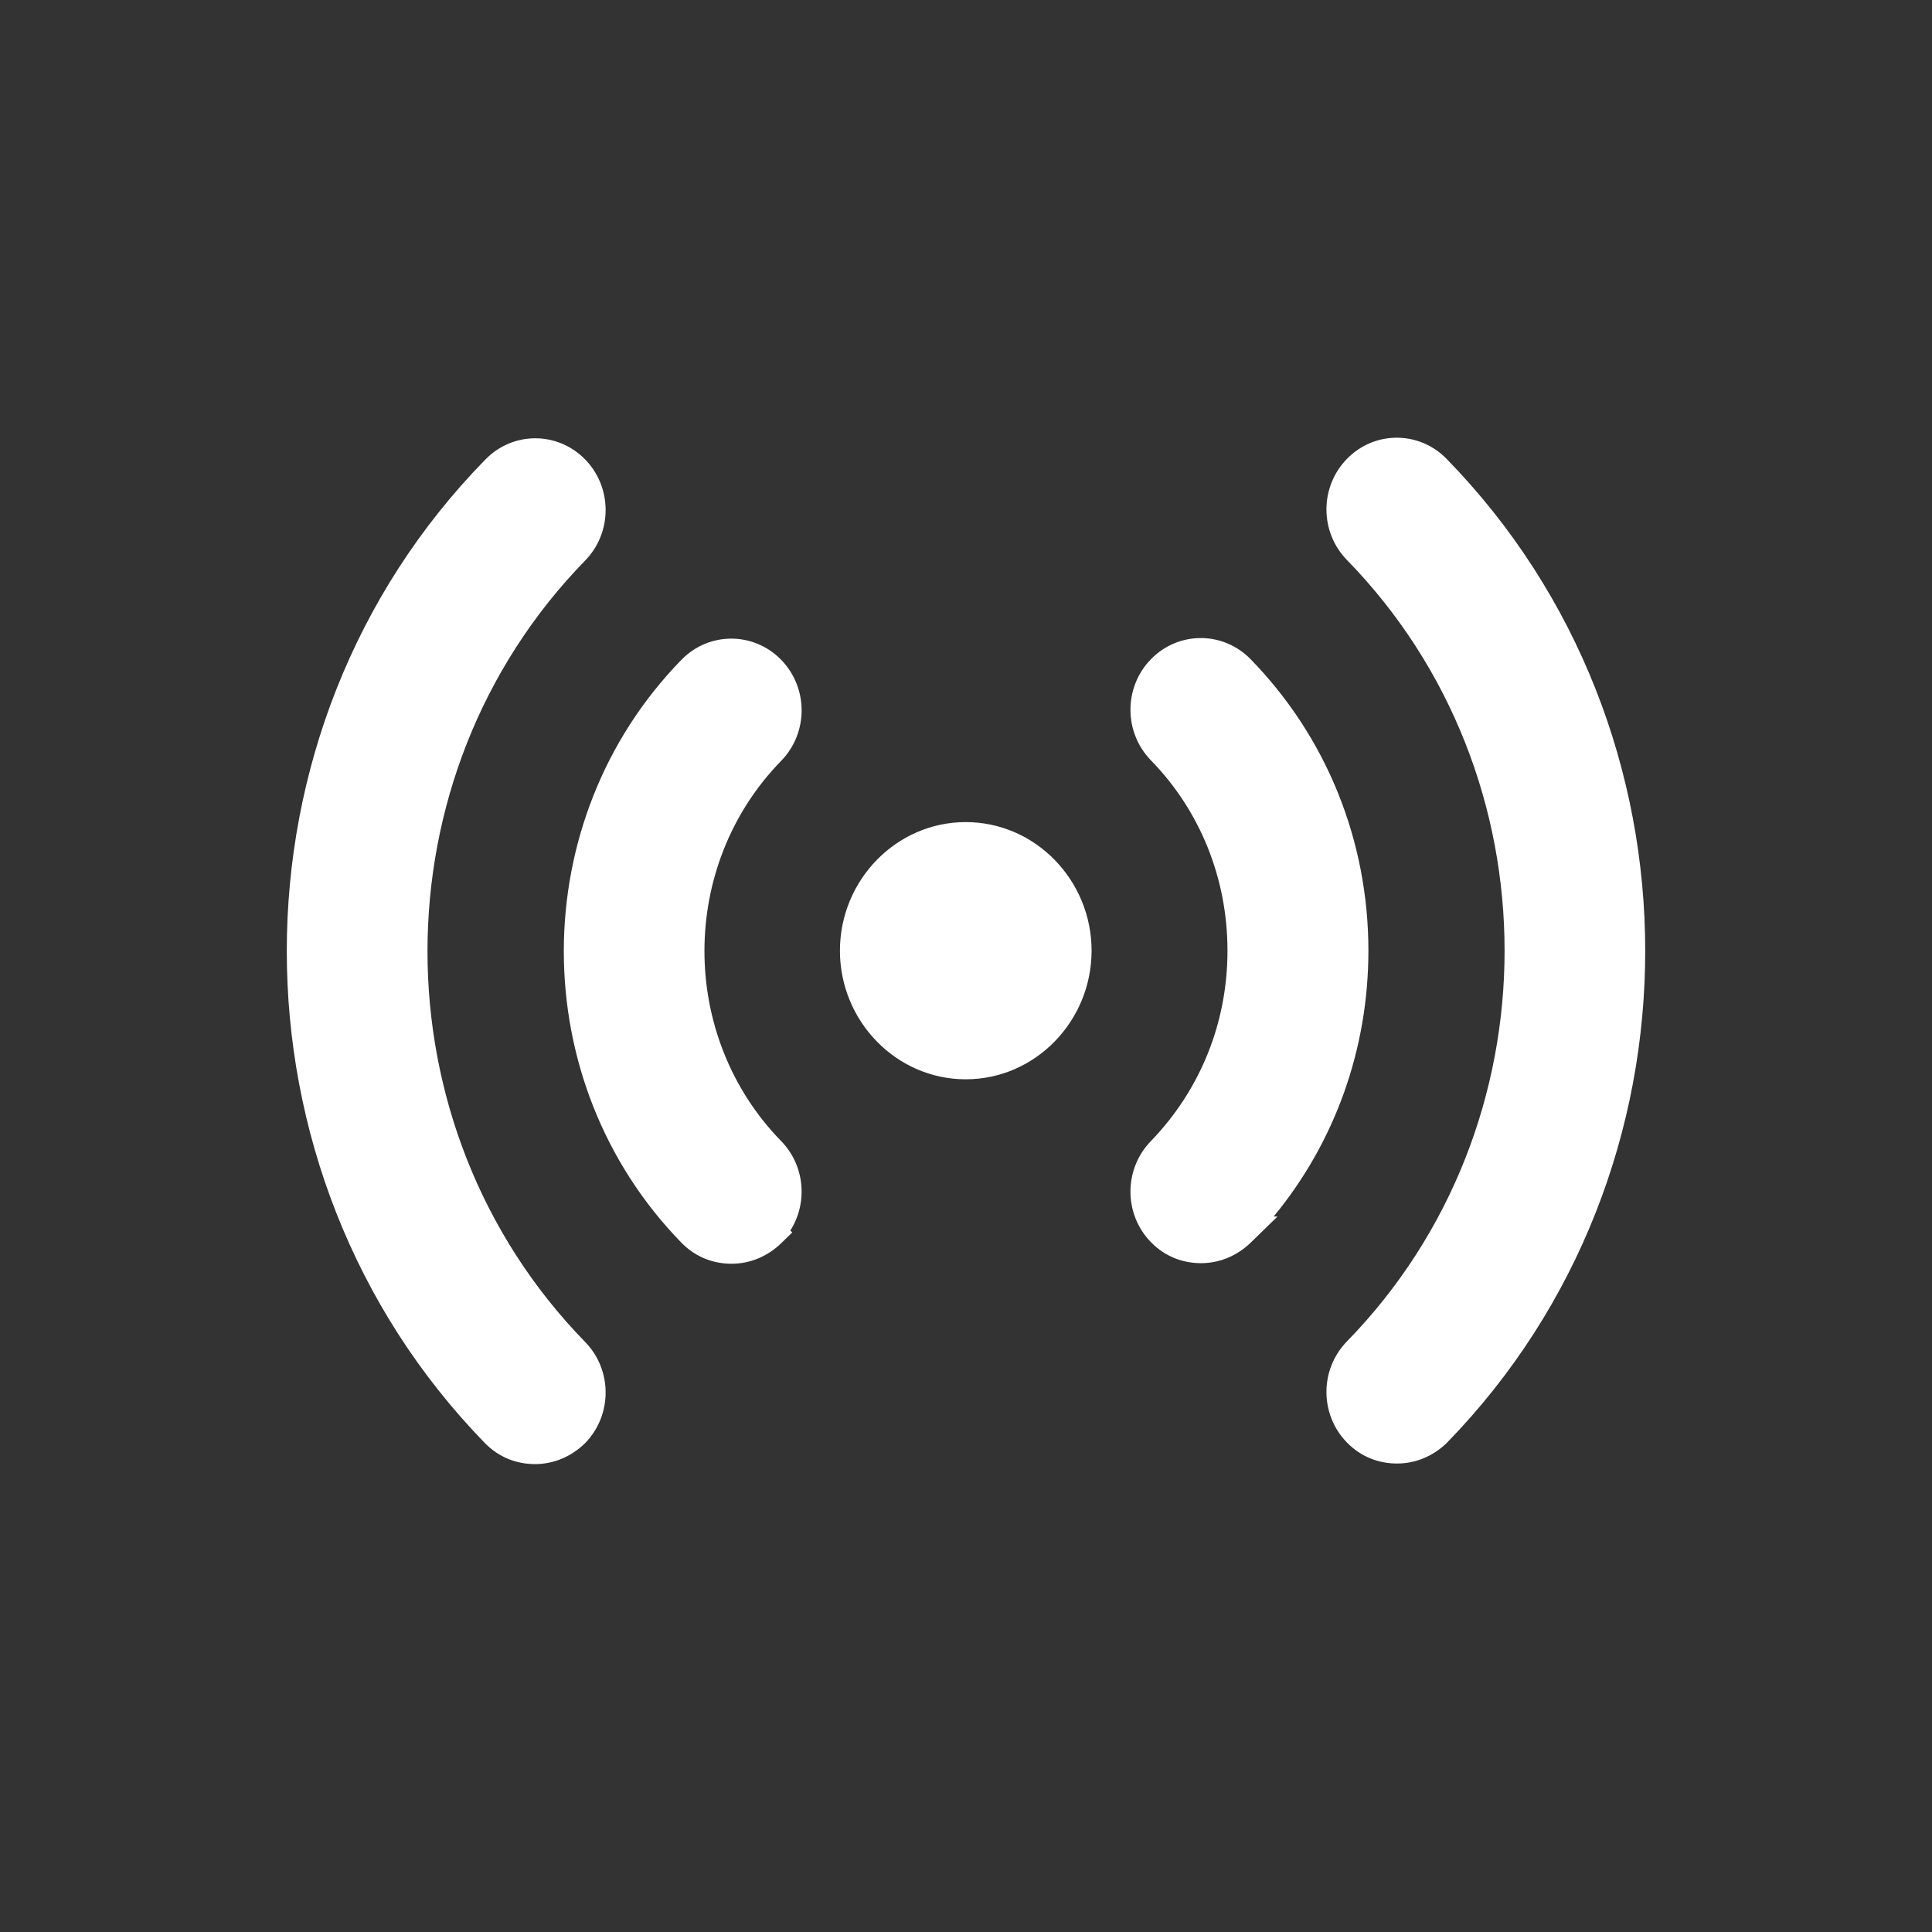
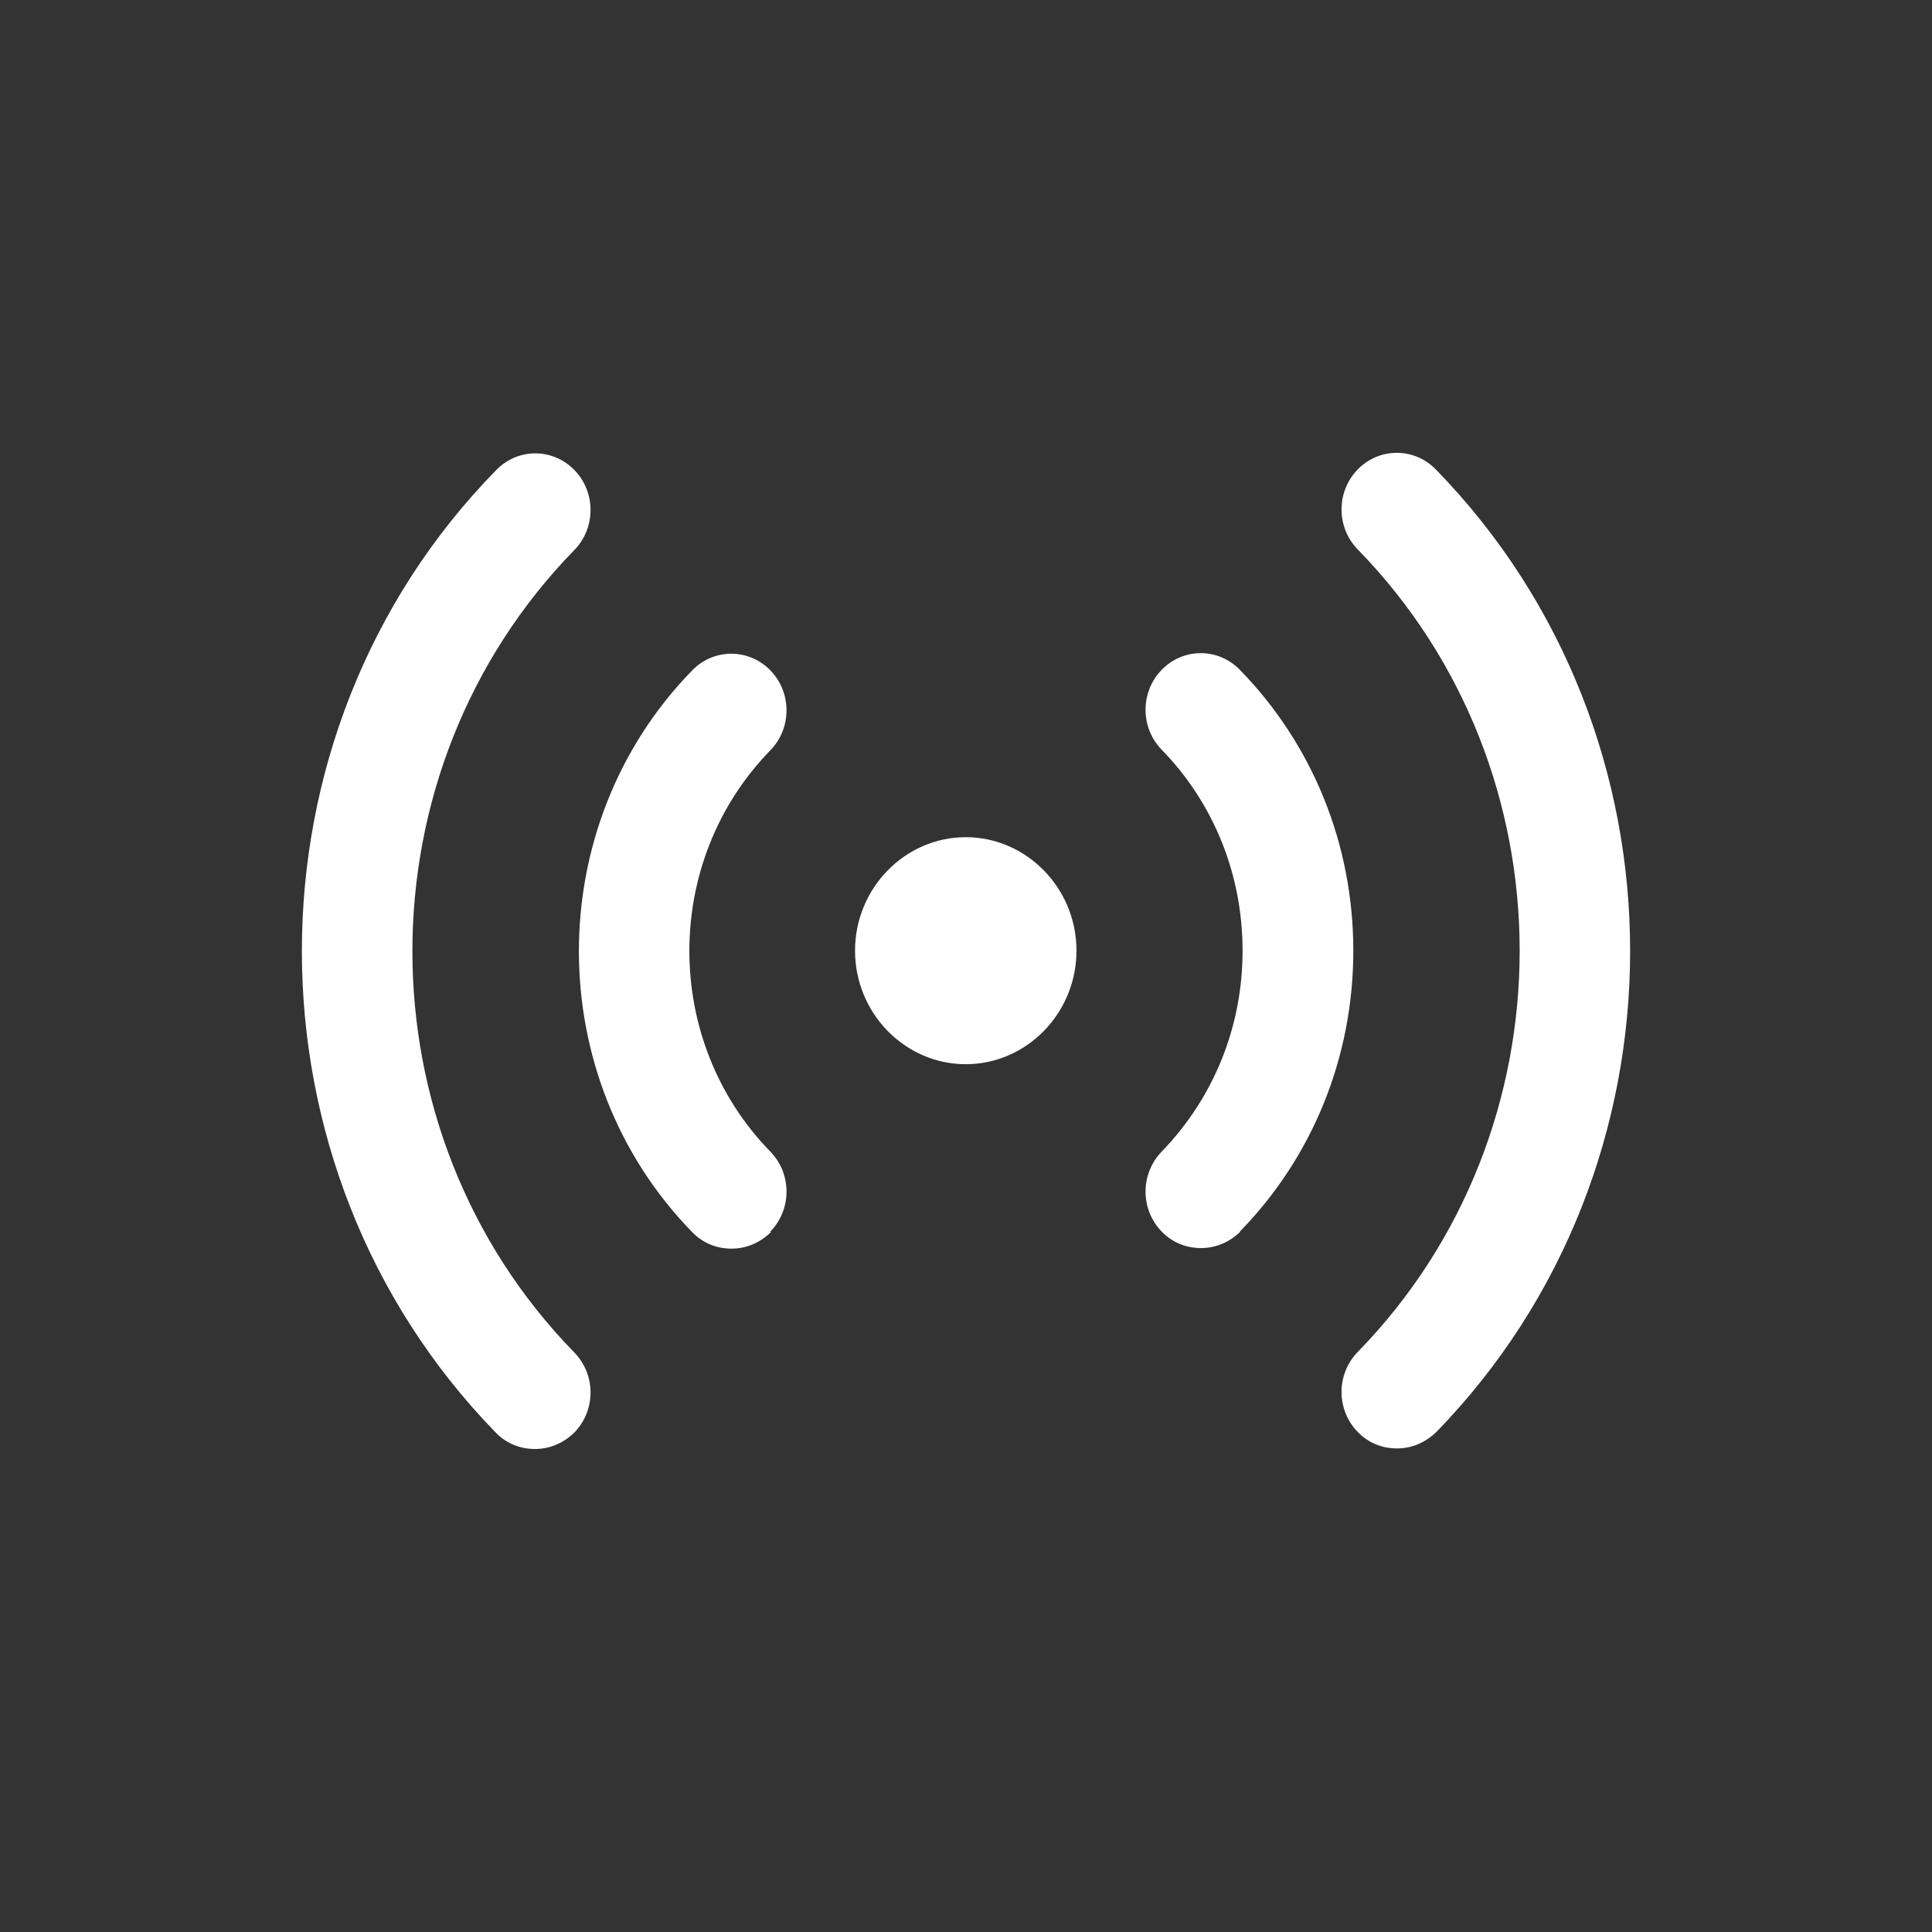
<svg xmlns="http://www.w3.org/2000/svg" width="64" height="64" viewBox="0 0 64 64" fill="none">
  <rect x="0" y="0" width="64" height="64" fill="#333333" stroke="none" />
  <path d="M31.992 27.733C34.009 27.733 35.66 29.425 35.66 31.493C35.66 33.561 34.009 35.253 31.992 35.253C29.975 35.253 28.324 33.561 28.324 31.493C28.324 29.425 29.975 27.733 31.992 27.733ZM47.563 47.455C56.146 38.656 56.146 24.349 47.563 15.55C46.847 14.817 45.692 14.817 44.977 15.55C44.261 16.283 44.261 17.468 44.977 18.201C52.129 25.533 52.129 37.453 44.977 44.785C44.261 45.518 44.261 46.703 44.977 47.436C45.343 47.812 45.802 47.981 46.279 47.981C46.756 47.981 47.214 47.793 47.581 47.436L47.563 47.455ZM41.07 40.799C43.491 38.318 44.83 35.009 44.83 31.493C44.83 27.977 43.491 24.668 41.07 22.187C40.355 21.453 39.2 21.453 38.484 22.187C37.769 22.92 37.769 24.104 38.484 24.837C40.208 26.605 41.162 28.974 41.162 31.493C41.162 34.012 40.208 36.362 38.484 38.148C37.769 38.882 37.769 40.066 38.484 40.799C38.851 41.175 39.31 41.344 39.786 41.344C40.263 41.344 40.722 41.157 41.089 40.799H41.07ZM19.026 47.455C19.741 46.721 19.741 45.537 19.026 44.804C11.873 37.472 11.873 25.552 19.026 18.22C19.741 17.486 19.741 16.302 19.026 15.569C18.31 14.835 17.155 14.835 16.44 15.569C7.857 24.33 7.857 38.656 16.421 47.455C16.788 47.831 17.247 48 17.723 48C18.2 48 18.659 47.812 19.026 47.455ZM25.518 40.799C26.233 40.066 26.233 38.882 25.518 38.148C21.942 34.482 21.942 28.522 25.518 24.856C26.233 24.123 26.233 22.939 25.518 22.205C24.803 21.472 23.647 21.472 22.932 22.205C17.925 27.338 17.925 35.685 22.932 40.818C23.299 41.194 23.757 41.363 24.234 41.363C24.711 41.363 25.169 41.175 25.536 40.818L25.518 40.799Z" fill="white" />
-   <path fill-rule="evenodd" clip-rule="evenodd" d="M44.619 15.201C45.53 14.266 47.009 14.266 47.921 15.201C56.687 24.188 56.693 38.791 47.939 47.785L47.921 47.804C47.466 48.242 46.888 48.481 46.279 48.481C45.677 48.481 45.086 48.264 44.619 47.785C43.714 46.858 43.714 45.363 44.619 44.436C51.582 37.298 51.582 25.688 44.619 18.55C43.714 17.622 43.714 16.128 44.619 15.201ZM16.082 15.219C16.994 14.285 18.472 14.286 19.384 15.22C20.288 16.147 20.288 17.641 19.384 18.569C12.42 25.707 12.42 37.317 19.384 44.455C20.288 45.382 20.288 46.877 19.384 47.804L19.375 47.813C18.919 48.257 18.337 48.5 17.723 48.5C17.122 48.5 16.531 48.283 16.063 47.804C7.31 38.811 7.309 24.175 16.082 15.219ZM38.126 21.837C39.038 20.903 40.517 20.903 41.428 21.837C43.941 24.414 45.33 27.849 45.33 31.493C45.33 34.75 44.221 37.84 42.191 40.299H42.319L41.438 41.157C40.982 41.601 40.4 41.844 39.786 41.844C39.185 41.844 38.594 41.628 38.126 41.148C37.222 40.221 37.222 38.728 38.125 37.8C39.759 36.108 40.662 33.883 40.662 31.493C40.662 29.101 39.757 26.858 38.126 25.187C37.222 24.259 37.222 22.765 38.126 21.837ZM22.574 21.856C23.486 20.922 24.964 20.922 25.876 21.856C26.781 22.784 26.781 24.278 25.876 25.205C22.489 28.677 22.489 34.327 25.876 37.799C26.664 38.607 26.765 39.844 26.181 40.763L26.244 40.827L25.885 41.176C25.429 41.62 24.847 41.863 24.234 41.863C23.632 41.863 23.042 41.647 22.574 41.167C17.378 35.84 17.378 27.183 22.574 21.856ZM27.824 31.493C27.824 29.16 29.687 27.233 31.992 27.233C34.297 27.233 36.16 29.16 36.16 31.493C36.16 33.825 34.297 35.753 31.992 35.753C29.687 35.753 27.824 33.825 27.824 31.493Z" fill="white" />
</svg>